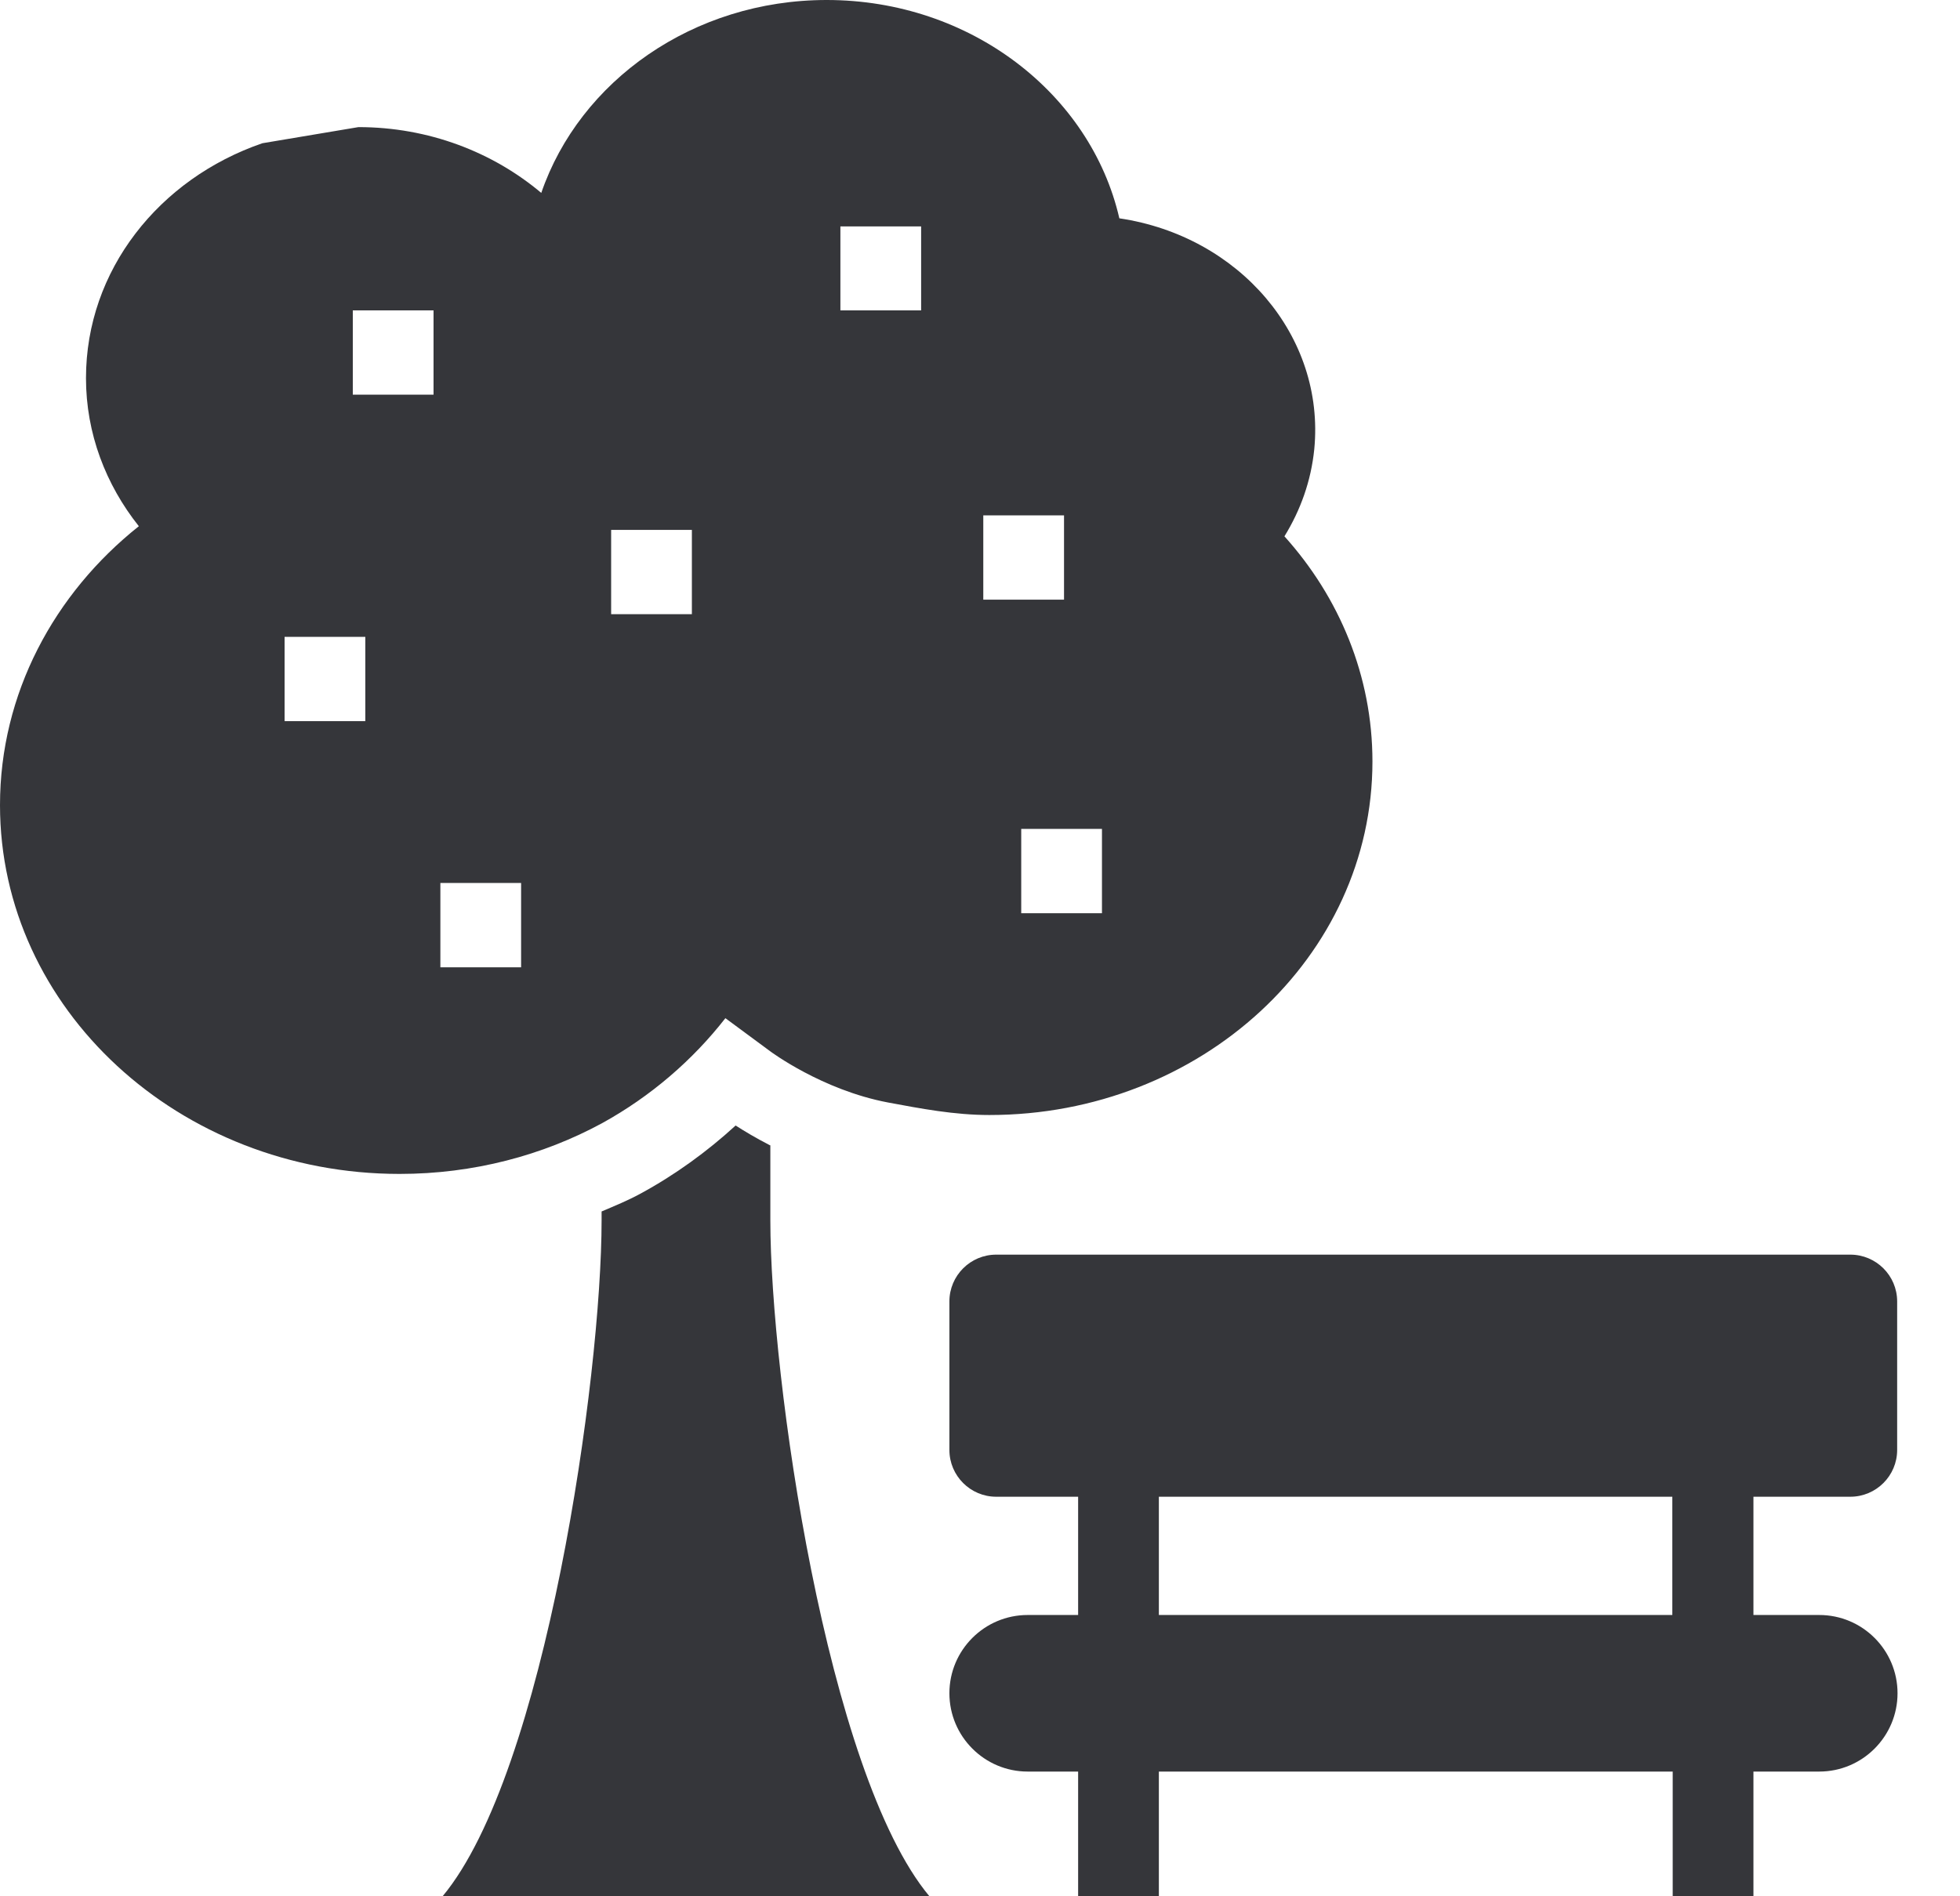
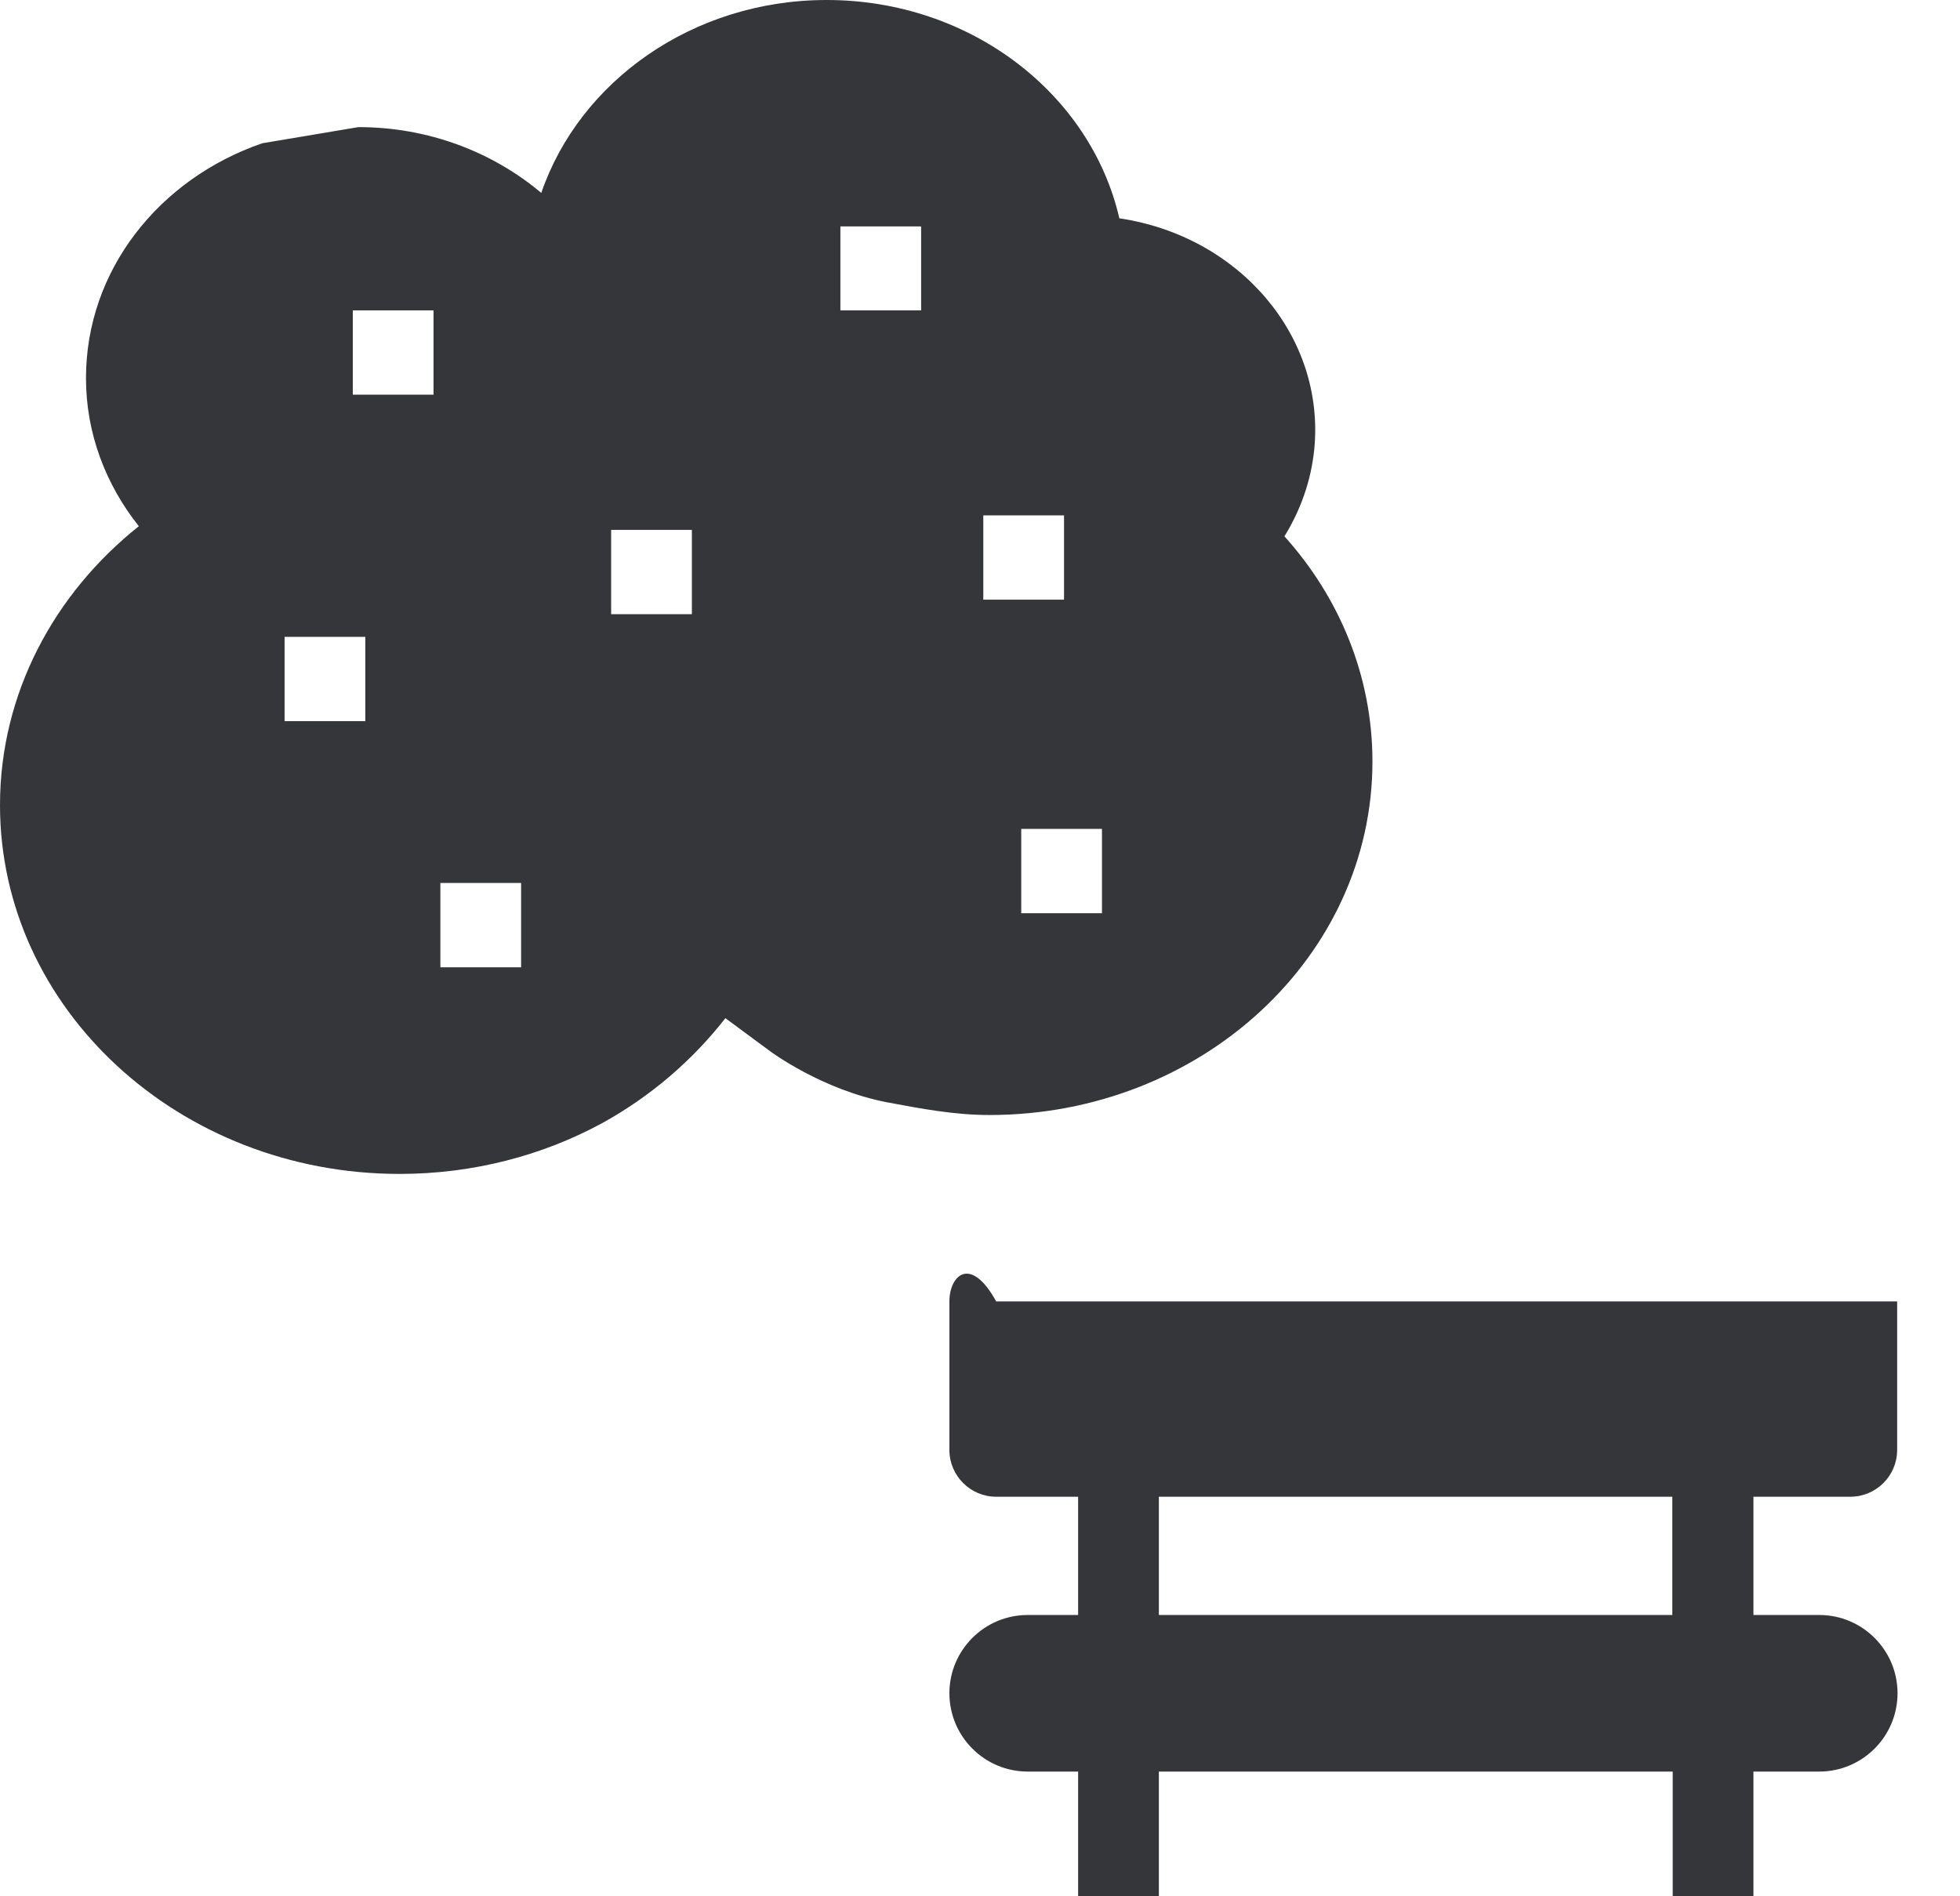
<svg xmlns="http://www.w3.org/2000/svg" width="31" height="30" viewBox="0 0 31 30" fill="none">
-   <path d="M29.265 23.679C29.674 23.679 30.006 23.347 30.006 22.939V20.589C30.006 20.181 29.674 19.849 29.265 19.849H20.168H18.636H15.756C15.348 19.849 15.016 20.181 15.016 20.589V22.939C15.016 23.347 15.348 23.679 15.756 23.679H17.052V25.55H16.254C15.571 25.55 15.016 26.105 15.016 26.788C15.016 27.471 15.571 28.027 16.254 28.027H17.052V30H18.329V28.027H24.452H25.984H26.456V30H27.733V28.027H28.774C29.457 28.027 30.012 27.471 30.012 26.788C30.012 26.105 29.457 25.55 28.774 25.55H27.733V23.679H29.265ZM26.45 25.55H18.329V23.679H26.45V25.55Z" fill="#35363A" />
+   <path d="M29.265 23.679C29.674 23.679 30.006 23.347 30.006 22.939V20.589H20.168H18.636H15.756C15.348 19.849 15.016 20.181 15.016 20.589V22.939C15.016 23.347 15.348 23.679 15.756 23.679H17.052V25.55H16.254C15.571 25.55 15.016 26.105 15.016 26.788C15.016 27.471 15.571 28.027 16.254 28.027H17.052V30H18.329V28.027H24.452H25.984H26.456V30H27.733V28.027H28.774C29.457 28.027 30.012 27.471 30.012 26.788C30.012 26.105 29.457 25.55 28.774 25.55H27.733V23.679H29.265ZM26.45 25.55H18.329V23.679H26.45V25.55Z" fill="#35363A" />
  <path d="M11.473 16.108L12.181 16.631C12.181 16.631 12.998 17.244 14.046 17.442C14.563 17.538 15.092 17.64 15.648 17.64C18.993 17.64 21.707 15.137 21.707 12.047C21.707 10.694 21.183 9.449 20.315 8.485C20.57 8.07 20.736 7.61 20.787 7.106C20.96 5.318 19.6 3.735 17.704 3.454C17.25 1.481 15.348 0 13.075 0C10.962 0 9.168 1.283 8.561 3.052C7.795 2.407 6.78 2.011 5.669 2.011L4.15 2.266C2.515 2.828 1.36 4.277 1.36 5.982C1.36 6.857 1.673 7.668 2.196 8.325C0.855 9.391 0 10.975 0 12.737C0 15.961 2.835 18.572 6.32 18.572C7.489 18.572 8.587 18.278 9.525 17.768C10.291 17.346 10.956 16.772 11.473 16.108ZM17.429 14.448H16.152V13.113H17.429V14.448ZM15.552 8.153H16.829V9.487H15.552V8.153ZM13.292 3.582H14.569V4.91H13.292V3.582ZM9.666 8.383H10.943V9.717H9.666V8.383ZM5.778 11.409H4.501V10.075H5.778V11.409ZM6.857 6.244H5.58V4.91H6.857V6.244ZM8.242 15.303H6.965V13.969H8.242V15.303Z" fill="#35363A" />
-   <path d="M12.178 18.119C11.954 18.004 11.763 17.889 11.635 17.806C11.182 18.221 10.671 18.591 10.128 18.885C9.93 18.993 9.726 19.076 9.515 19.166V19.306C9.515 21.777 8.628 28.046 7 30H14.7C13.072 28.046 12.184 21.77 12.184 19.306V18.119H12.178Z" fill="#35363A" />
</svg>